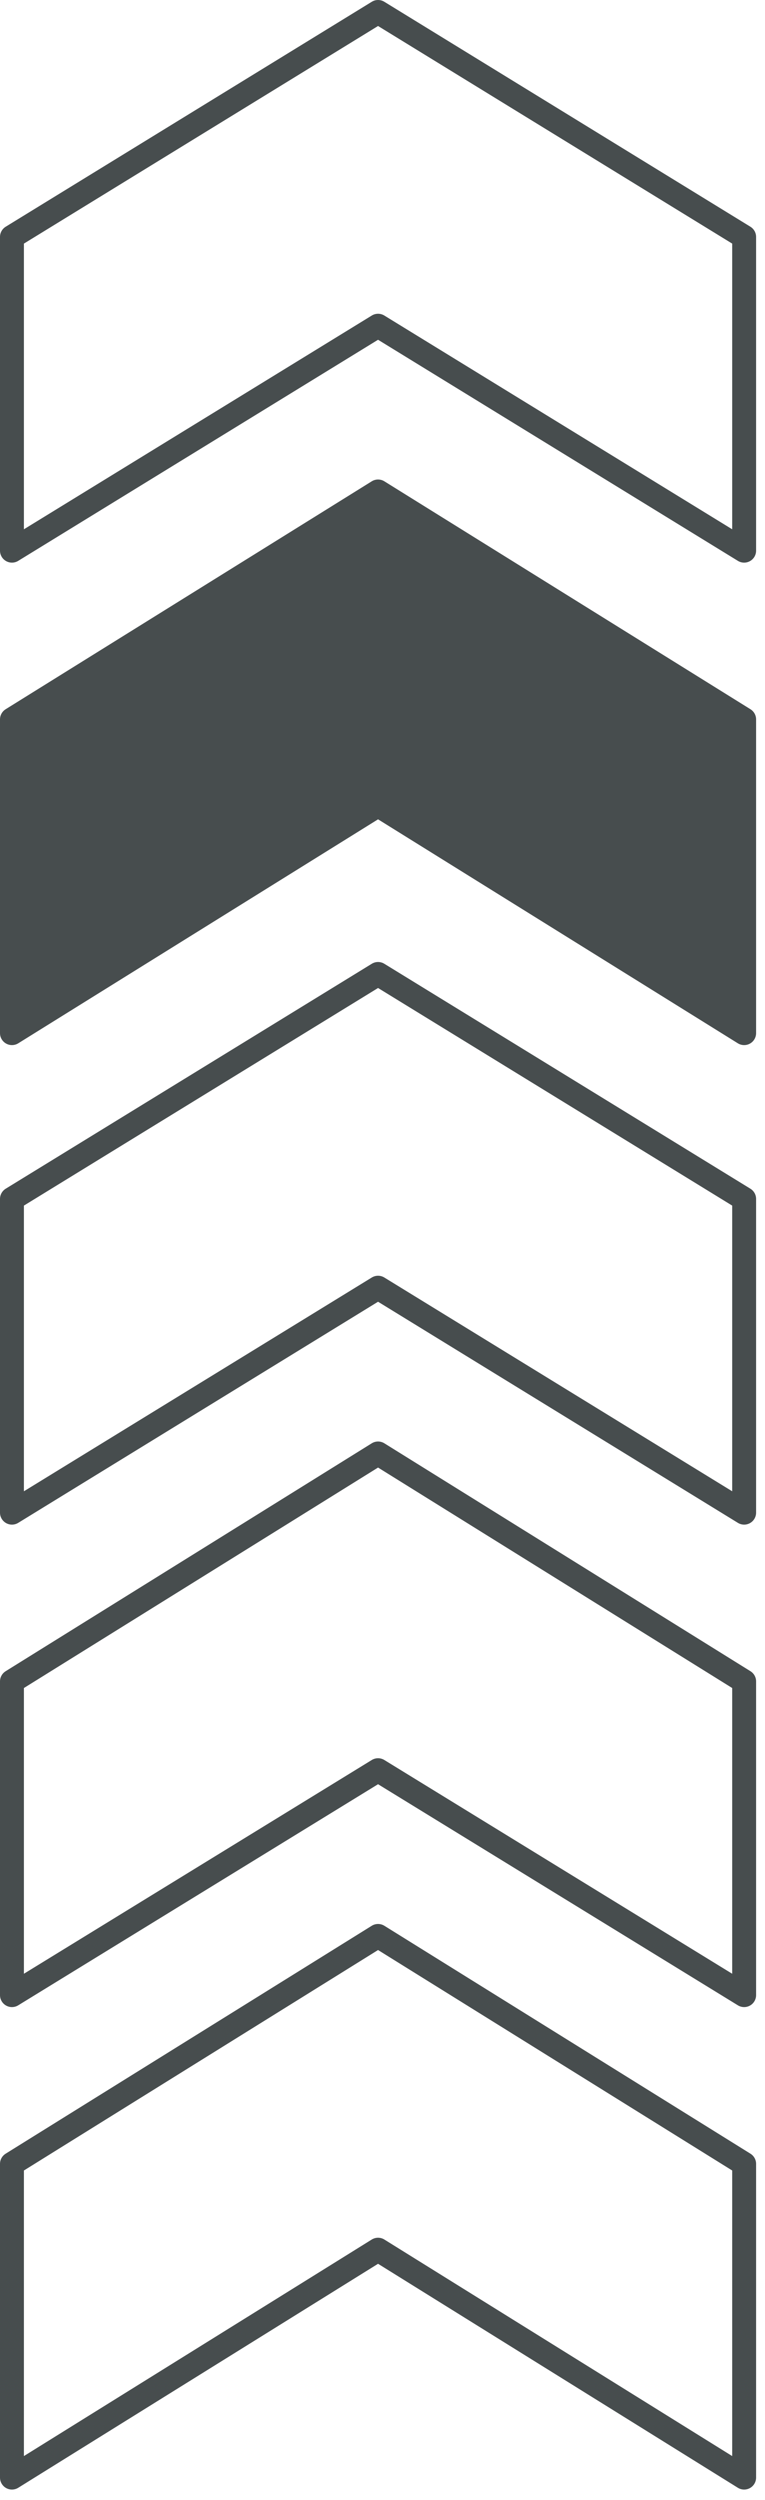
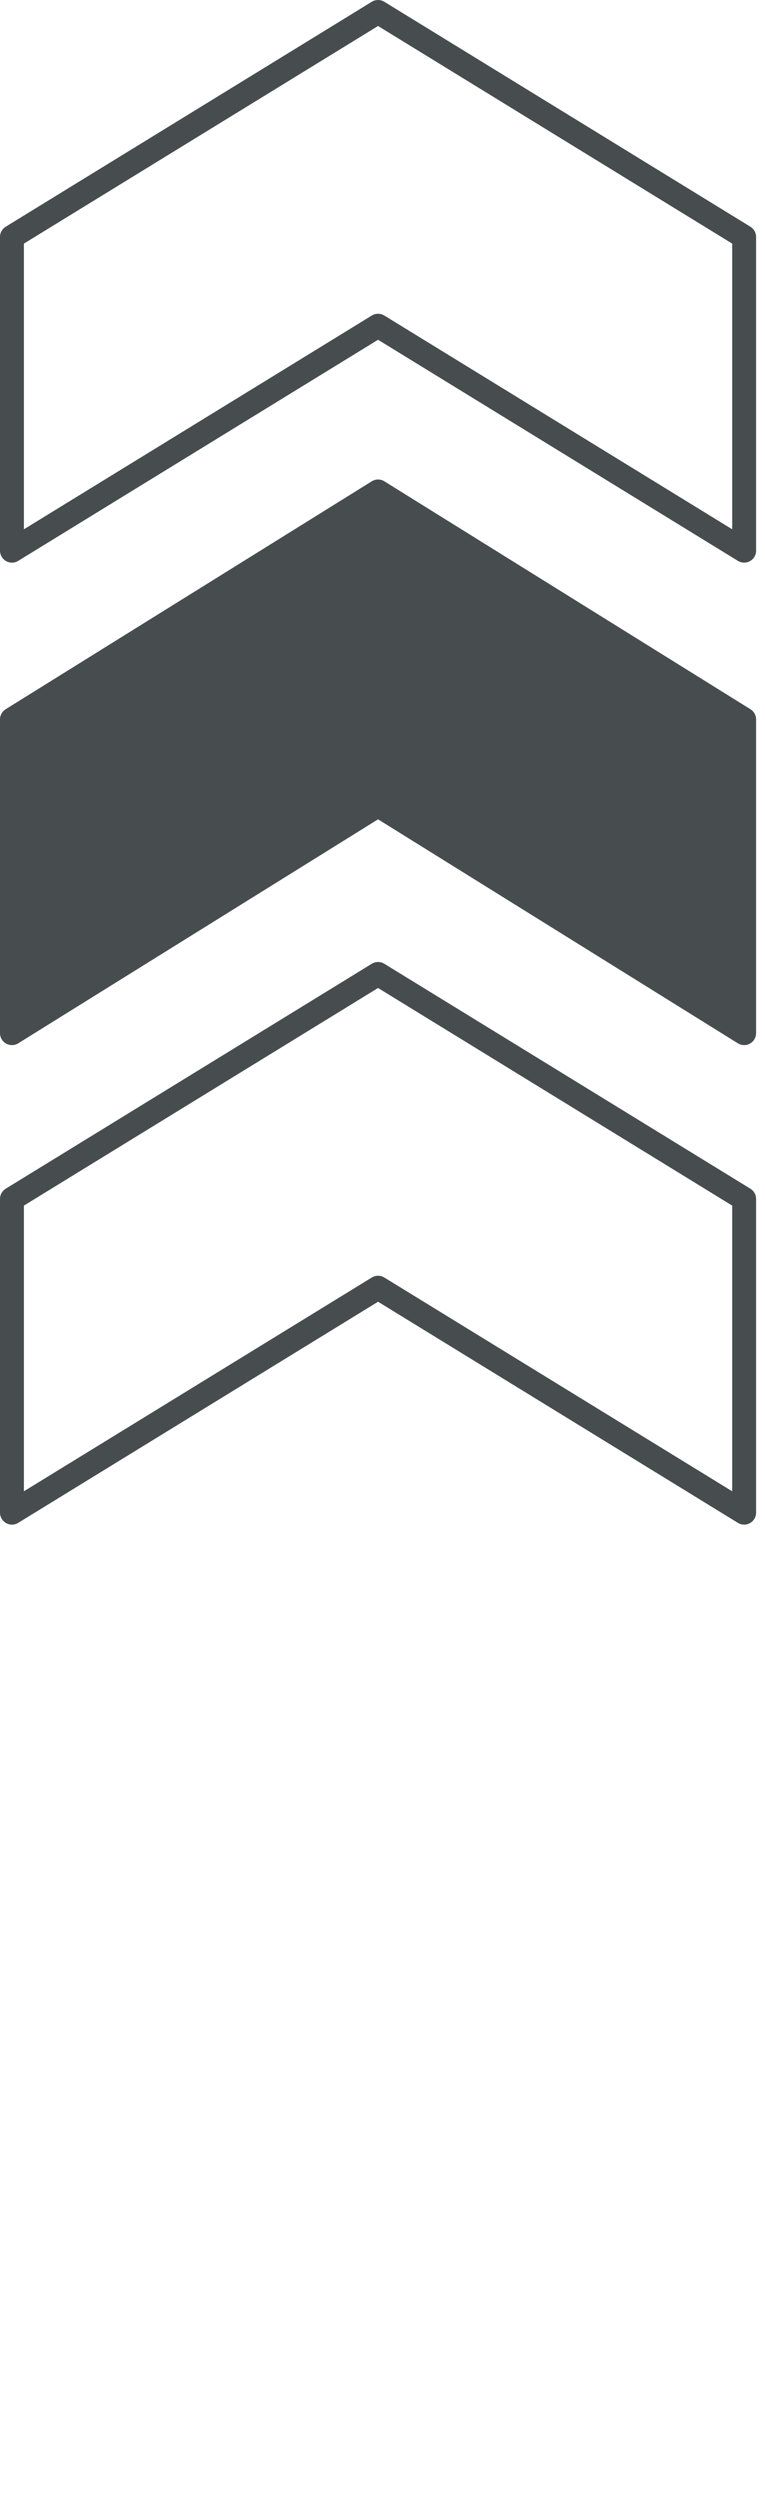
<svg xmlns="http://www.w3.org/2000/svg" width="64" height="209" viewBox="0 0 64 209" fill="none">
  <path fill-rule="evenodd" clip-rule="evenodd" d="M1 100.228V126.458L31.628 107.651L62.255 126.458V100.228L31.628 81.422L1 100.228Z" stroke="#474D4E" stroke-width="2" stroke-miterlimit="10" stroke-linecap="round" stroke-linejoin="round" />
  <path fill-rule="evenodd" clip-rule="evenodd" d="M1 60.141V86.37L31.628 67.317L62.255 86.37V60.141L31.628 41.087L1 60.141Z" fill="#474D4E" stroke="#474D4E" stroke-width="2" stroke-miterlimit="10" stroke-linecap="round" stroke-linejoin="round" />
  <path fill-rule="evenodd" clip-rule="evenodd" d="M1 19.806V46.036L31.628 27.23L62.255 46.036V19.806L31.628 1L1 19.806Z" stroke="#474D4E" stroke-width="2" stroke-miterlimit="10" stroke-linecap="round" stroke-linejoin="round" />
-   <path fill-rule="evenodd" clip-rule="evenodd" d="M1 140.562V166.792L31.628 147.986L62.255 166.792V140.562L31.628 121.509L1 140.562Z" stroke="#474D4E" stroke-width="2" stroke-miterlimit="10" stroke-linecap="round" stroke-linejoin="round" />
-   <path fill-rule="evenodd" clip-rule="evenodd" d="M1 180.897V207.126L31.628 188.073L62.255 207.126V180.897L31.628 161.843L1 180.897Z" stroke="#474D4E" stroke-width="2" stroke-miterlimit="10" stroke-linecap="round" stroke-linejoin="round" />
</svg>